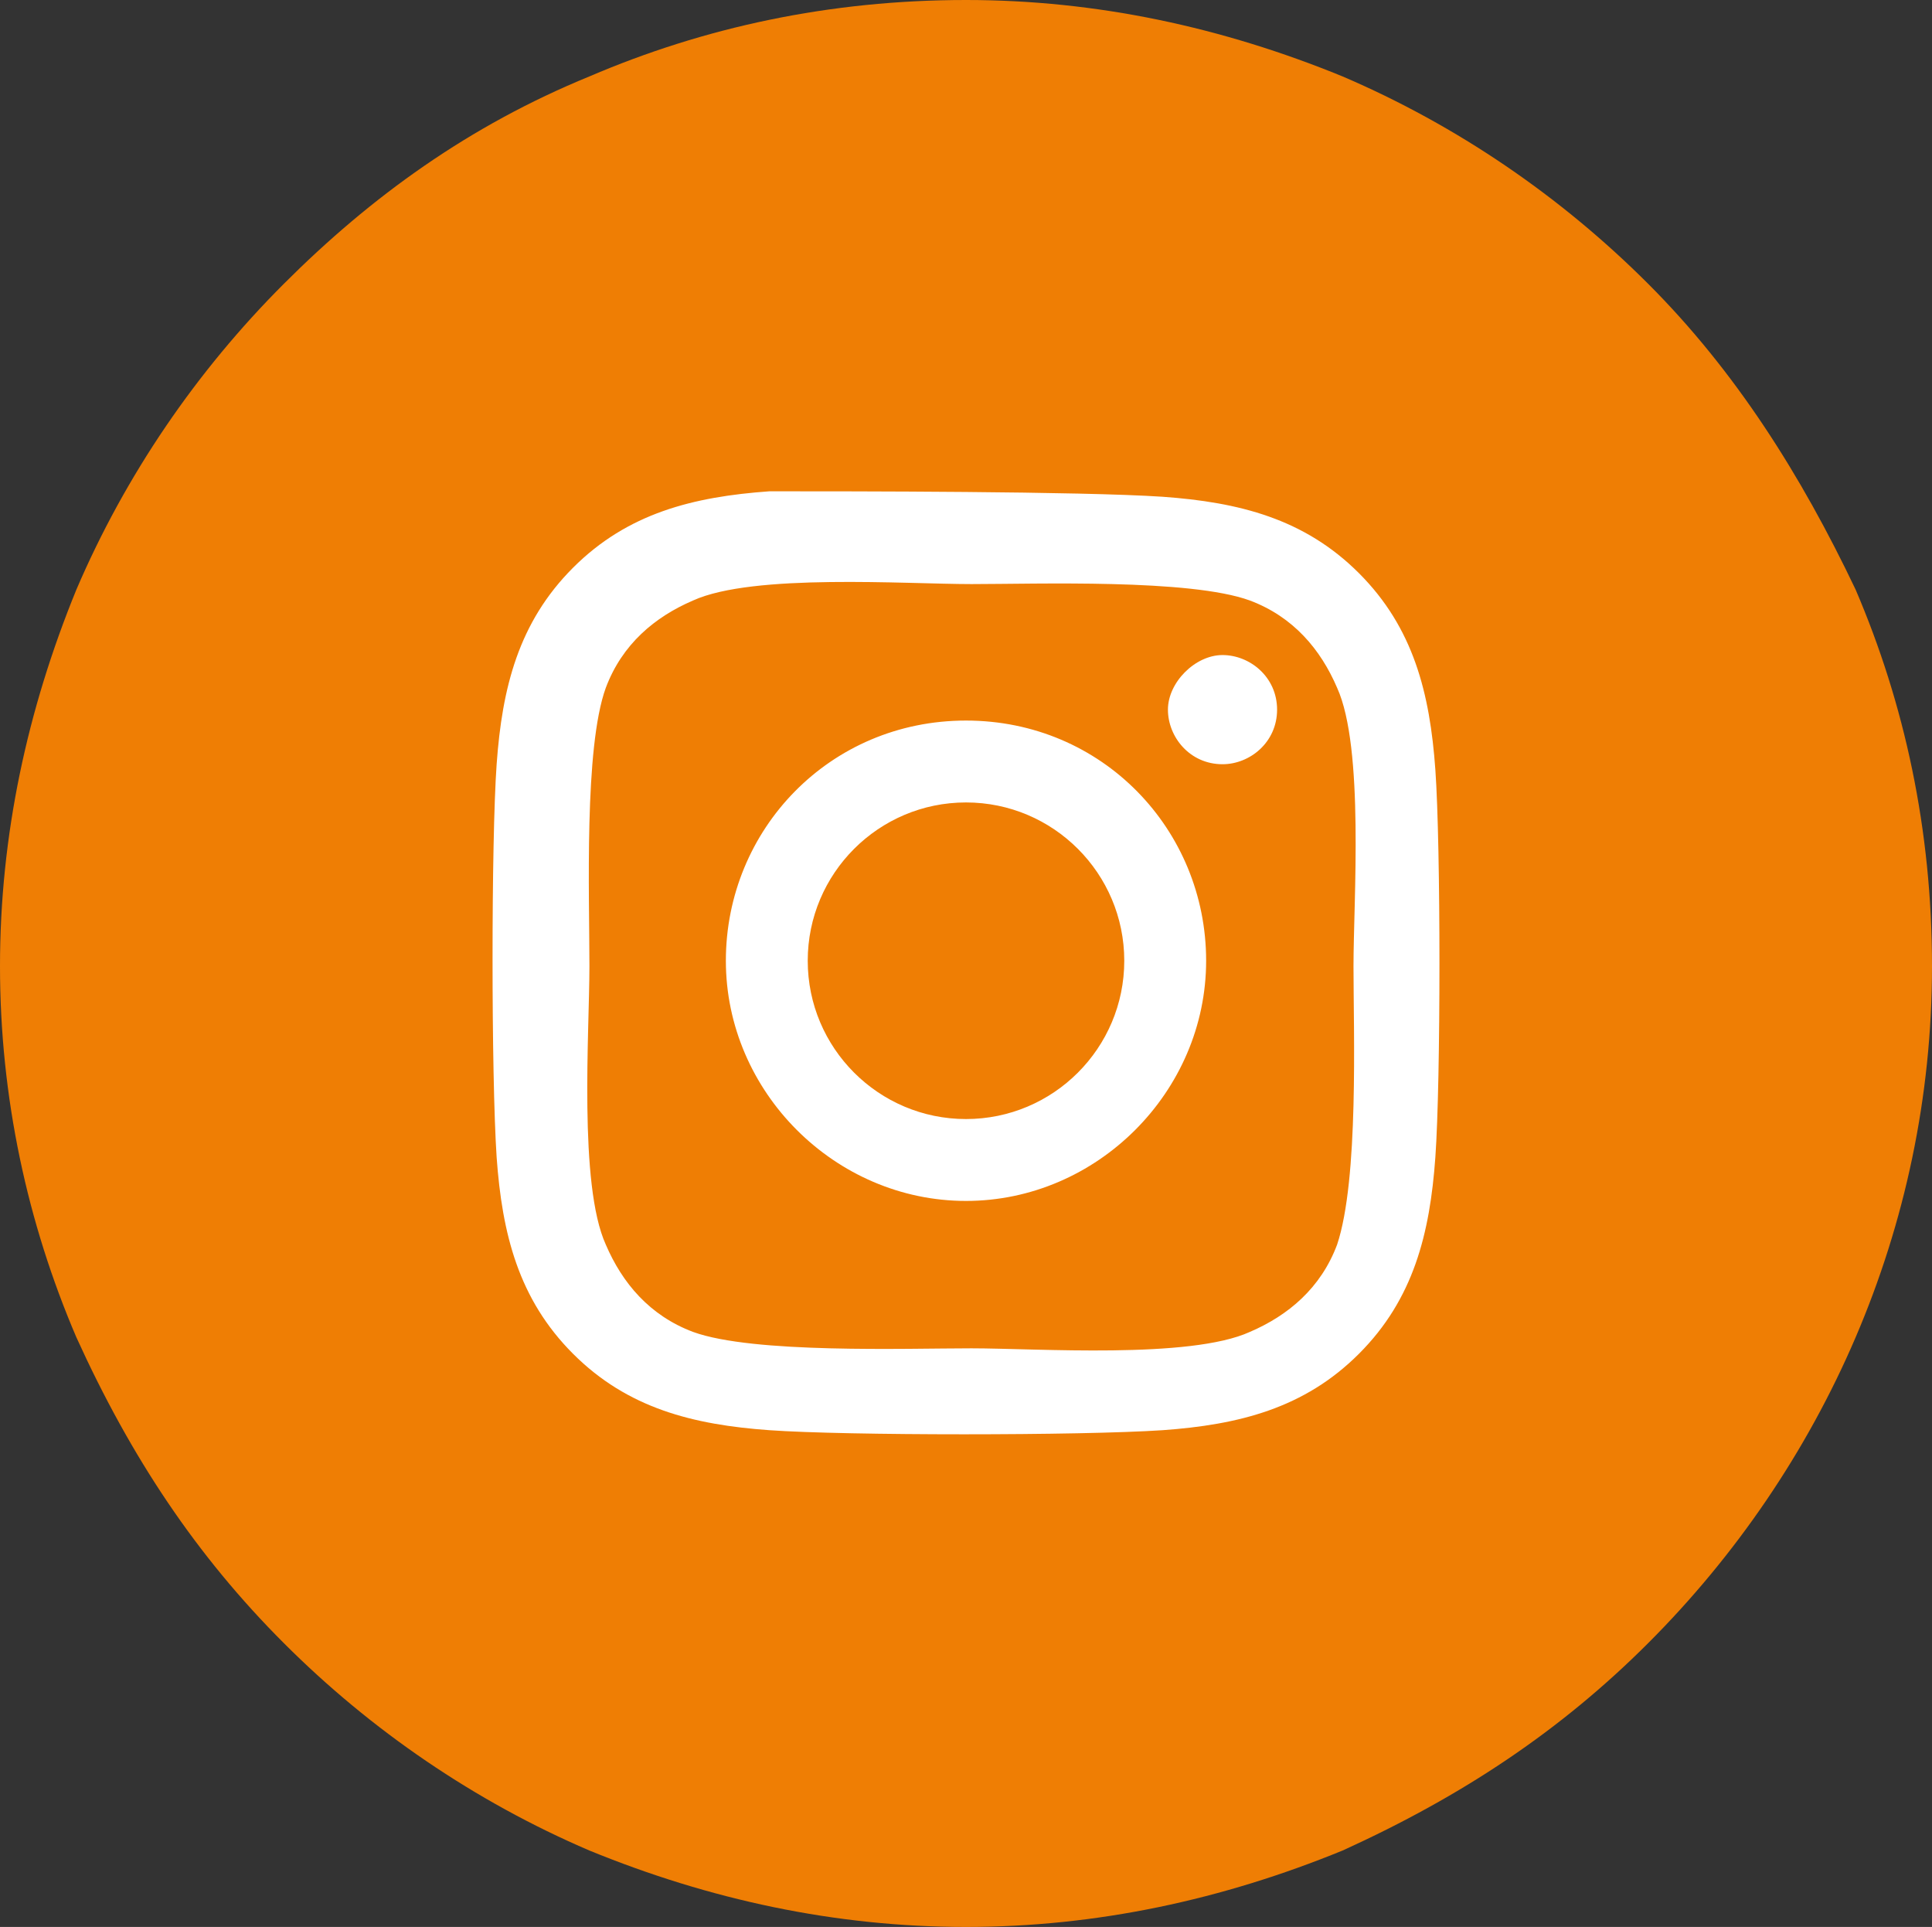
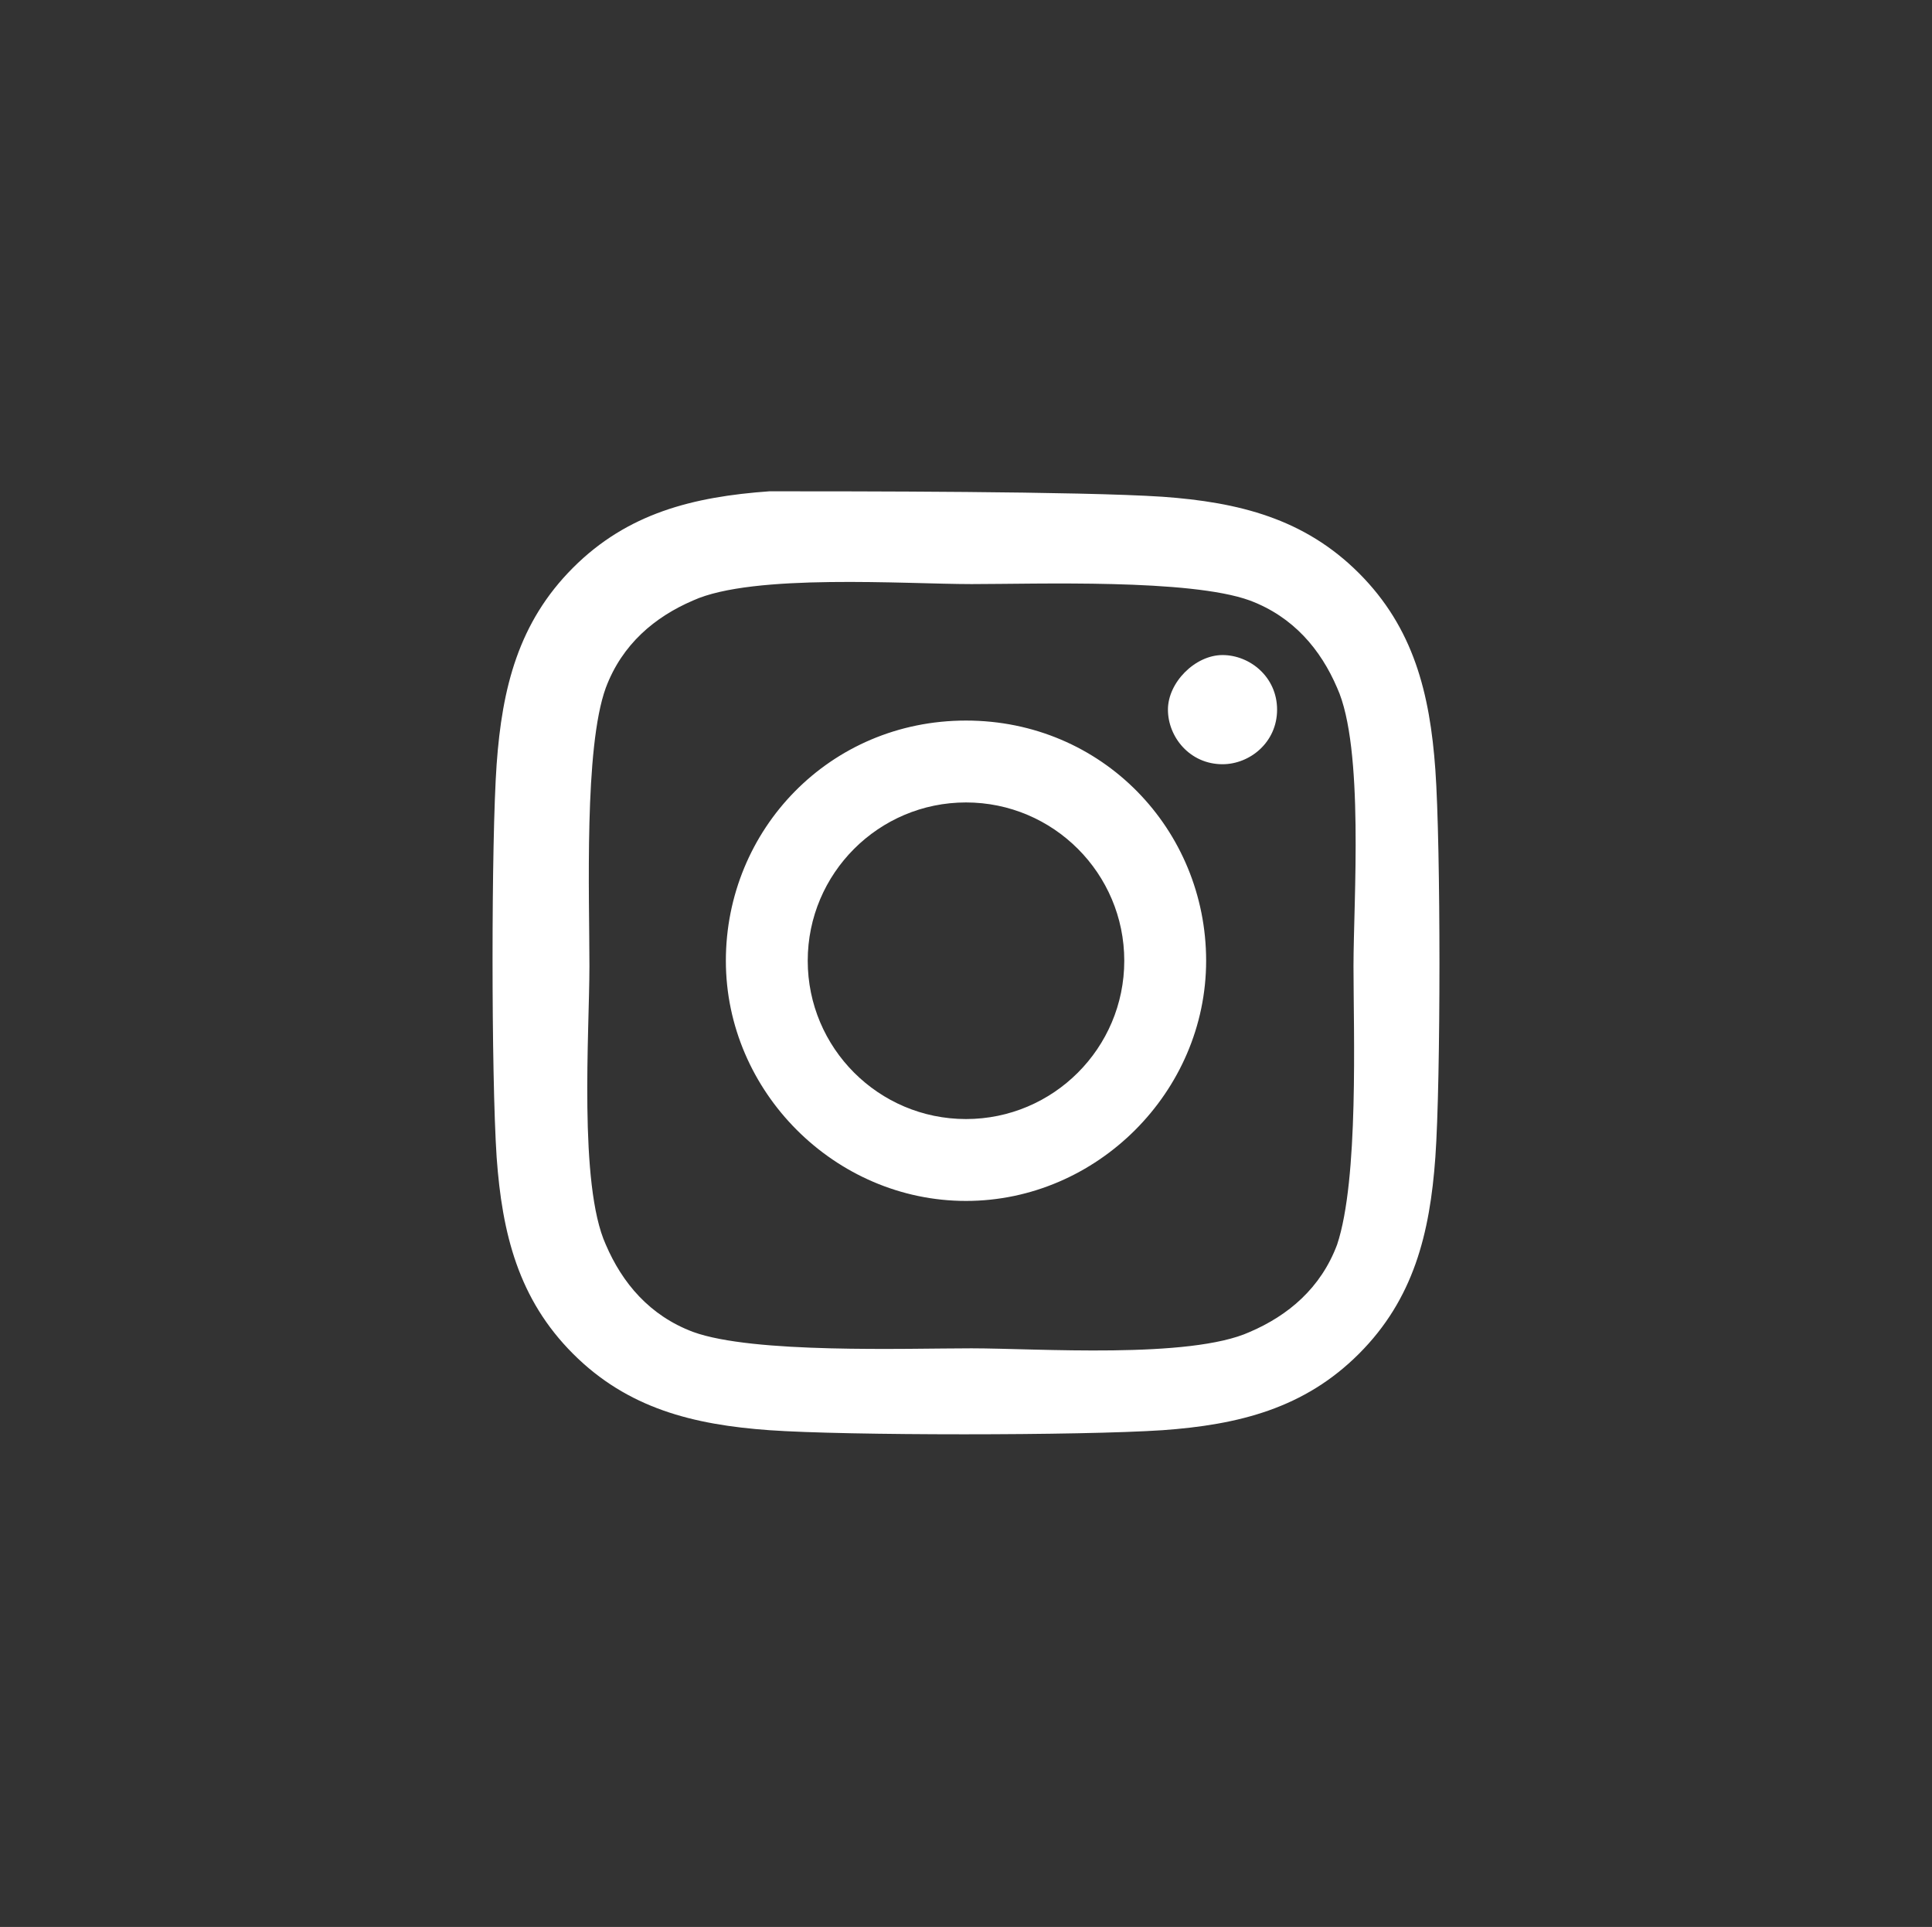
<svg xmlns="http://www.w3.org/2000/svg" version="1.1" id="Laag_1" x="0px" y="0px" viewBox="0 0 35.4 35.3" style="enable-background:new 0 0 35.4 35.3;" xml:space="preserve">
  <rect x="0" y="0" width="35.4" height="35.3" fill="#333333" stroke="none" />
  <style type="text/css">
	.st0{enable-background:new    ;}
	.st1{fill:#EF7E04;}
	.st2{fill:#FFFFFF;}
</style>
  <g class="st0">
-     <path class="st1" d="M17.7,35.3c-2.4,0-4.7-0.5-6.9-1.4c-2.1-0.9-4-2.2-5.6-3.8s-2.8-3.4-3.8-5.6C0.5,22.4,0,20.1,0,17.7   s0.5-4.7,1.4-6.9c0.9-2.1,2.2-4,3.8-5.6s3.4-2.9,5.6-3.8C12.9,0.5,15.2,0,17.7,0c2.4,0,4.7,0.5,6.9,1.4c2.1,0.9,4,2.2,5.6,3.8   S33,8.7,34,10.8c0.9,2.1,1.4,4.4,1.4,6.9c0,2.4-0.5,4.7-1.4,6.8s-2.2,4-3.8,5.6s-3.4,2.8-5.6,3.8C22.4,34.8,20.1,35.3,17.7,35.3z" />
-   </g>
+     </g>
  <path class="st2" d="M17.7,13.2c-2.5,0-4.4,2-4.4,4.4s2,4.4,4.4,4.4s4.4-2,4.4-4.4S20.2,13.2,17.7,13.2z M17.7,20.5  c-1.6,0-2.9-1.3-2.9-2.9c0-1.6,1.3-2.9,2.9-2.9c1.6,0,2.9,1.3,2.9,2.9C20.6,19.2,19.3,20.5,17.7,20.5L17.7,20.5z M23.4,13  c0,0.6-0.5,1-1,1c-0.6,0-1-0.5-1-1s0.5-1,1-1C22.9,12,23.4,12.4,23.4,13z M26.3,14.1c-0.1-1.4-0.4-2.6-1.4-3.6c-1-1-2.2-1.3-3.6-1.4  C19.8,9,15.6,9,14.1,9c-1.4,0.1-2.6,0.4-3.6,1.4s-1.3,2.2-1.4,3.6c-0.1,1.4-0.1,5.7,0,7.2c0.1,1.4,0.4,2.6,1.4,3.6s2.2,1.3,3.6,1.4  c1.4,0.1,5.7,0.1,7.2,0c1.4-0.1,2.6-0.4,3.6-1.4c1-1,1.3-2.2,1.4-3.6C26.4,19.8,26.4,15.5,26.3,14.1L26.3,14.1z M24.5,22.8  c-0.3,0.8-0.9,1.3-1.6,1.6c-1.1,0.5-3.9,0.3-5.1,0.3s-4,0.1-5.1-0.3c-0.8-0.3-1.3-0.9-1.6-1.6c-0.5-1.1-0.3-3.9-0.3-5.1  c0-1.3-0.1-4,0.3-5.1c0.3-0.8,0.9-1.3,1.6-1.6c1.1-0.5,3.9-0.3,5.1-0.3s4-0.1,5.1,0.3c0.8,0.3,1.3,0.9,1.6,1.6  c0.5,1.1,0.3,3.9,0.3,5.1C24.8,18.9,24.9,21.6,24.5,22.8z" />
</svg>